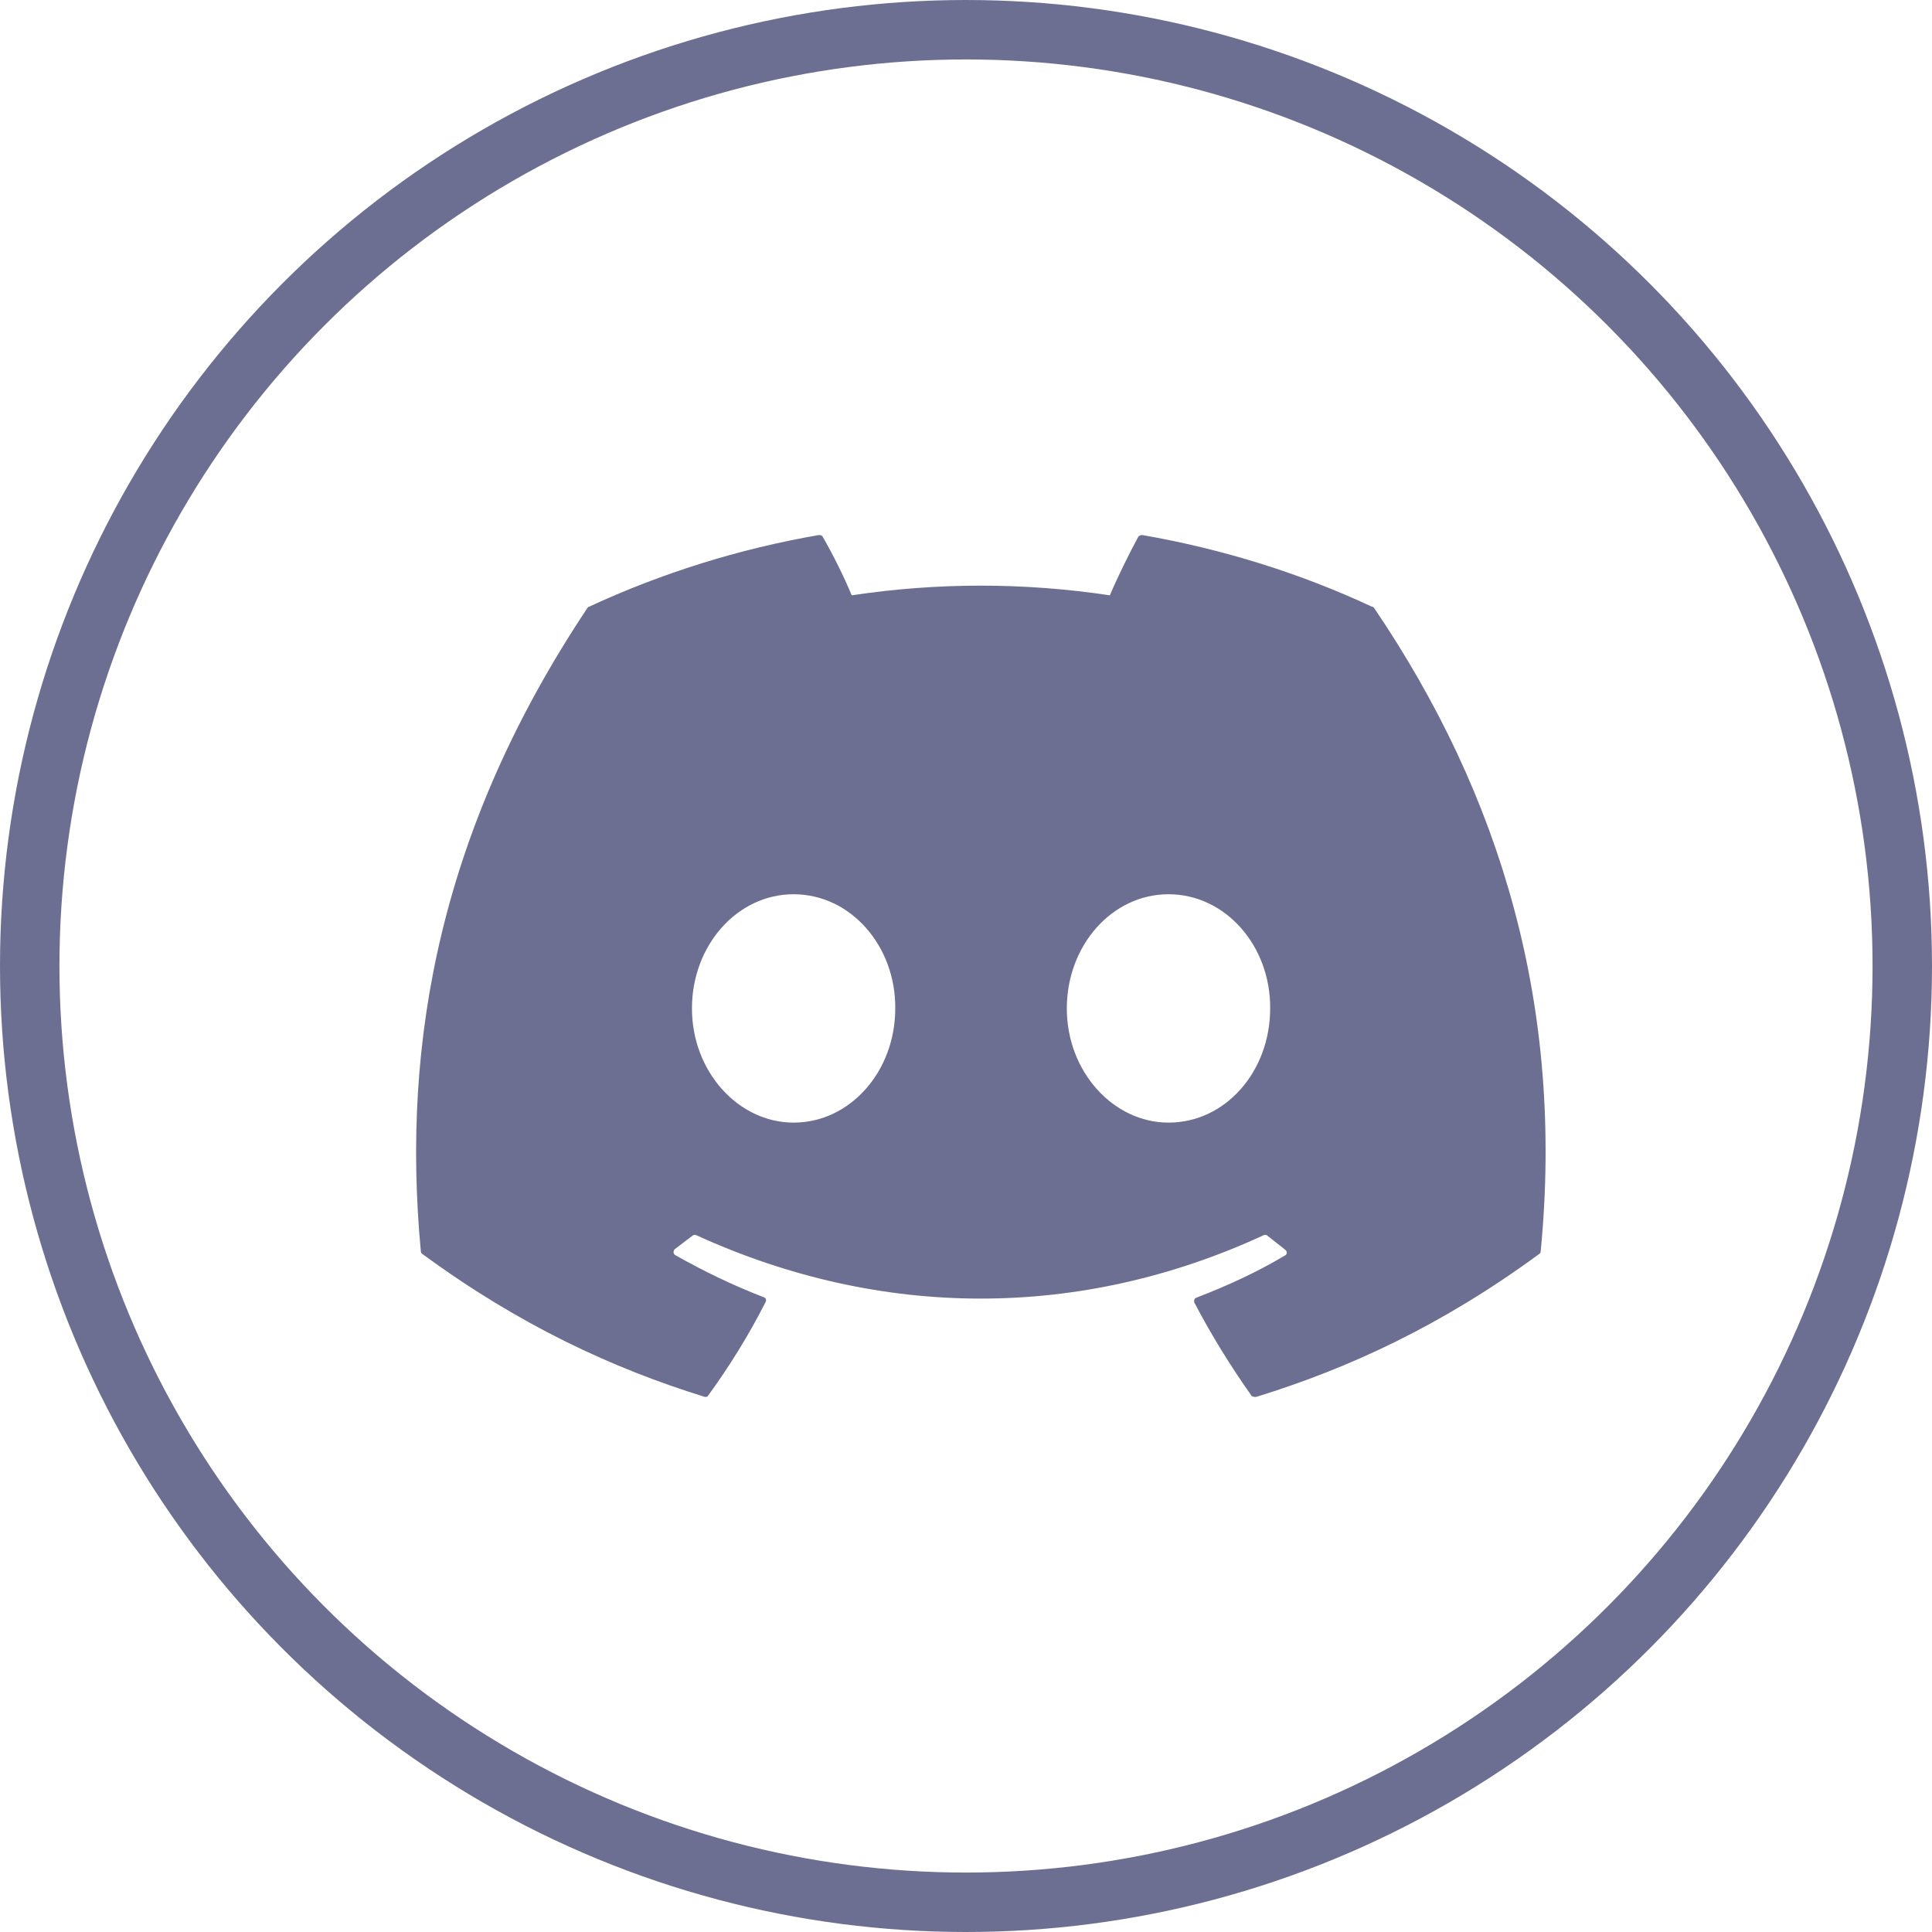
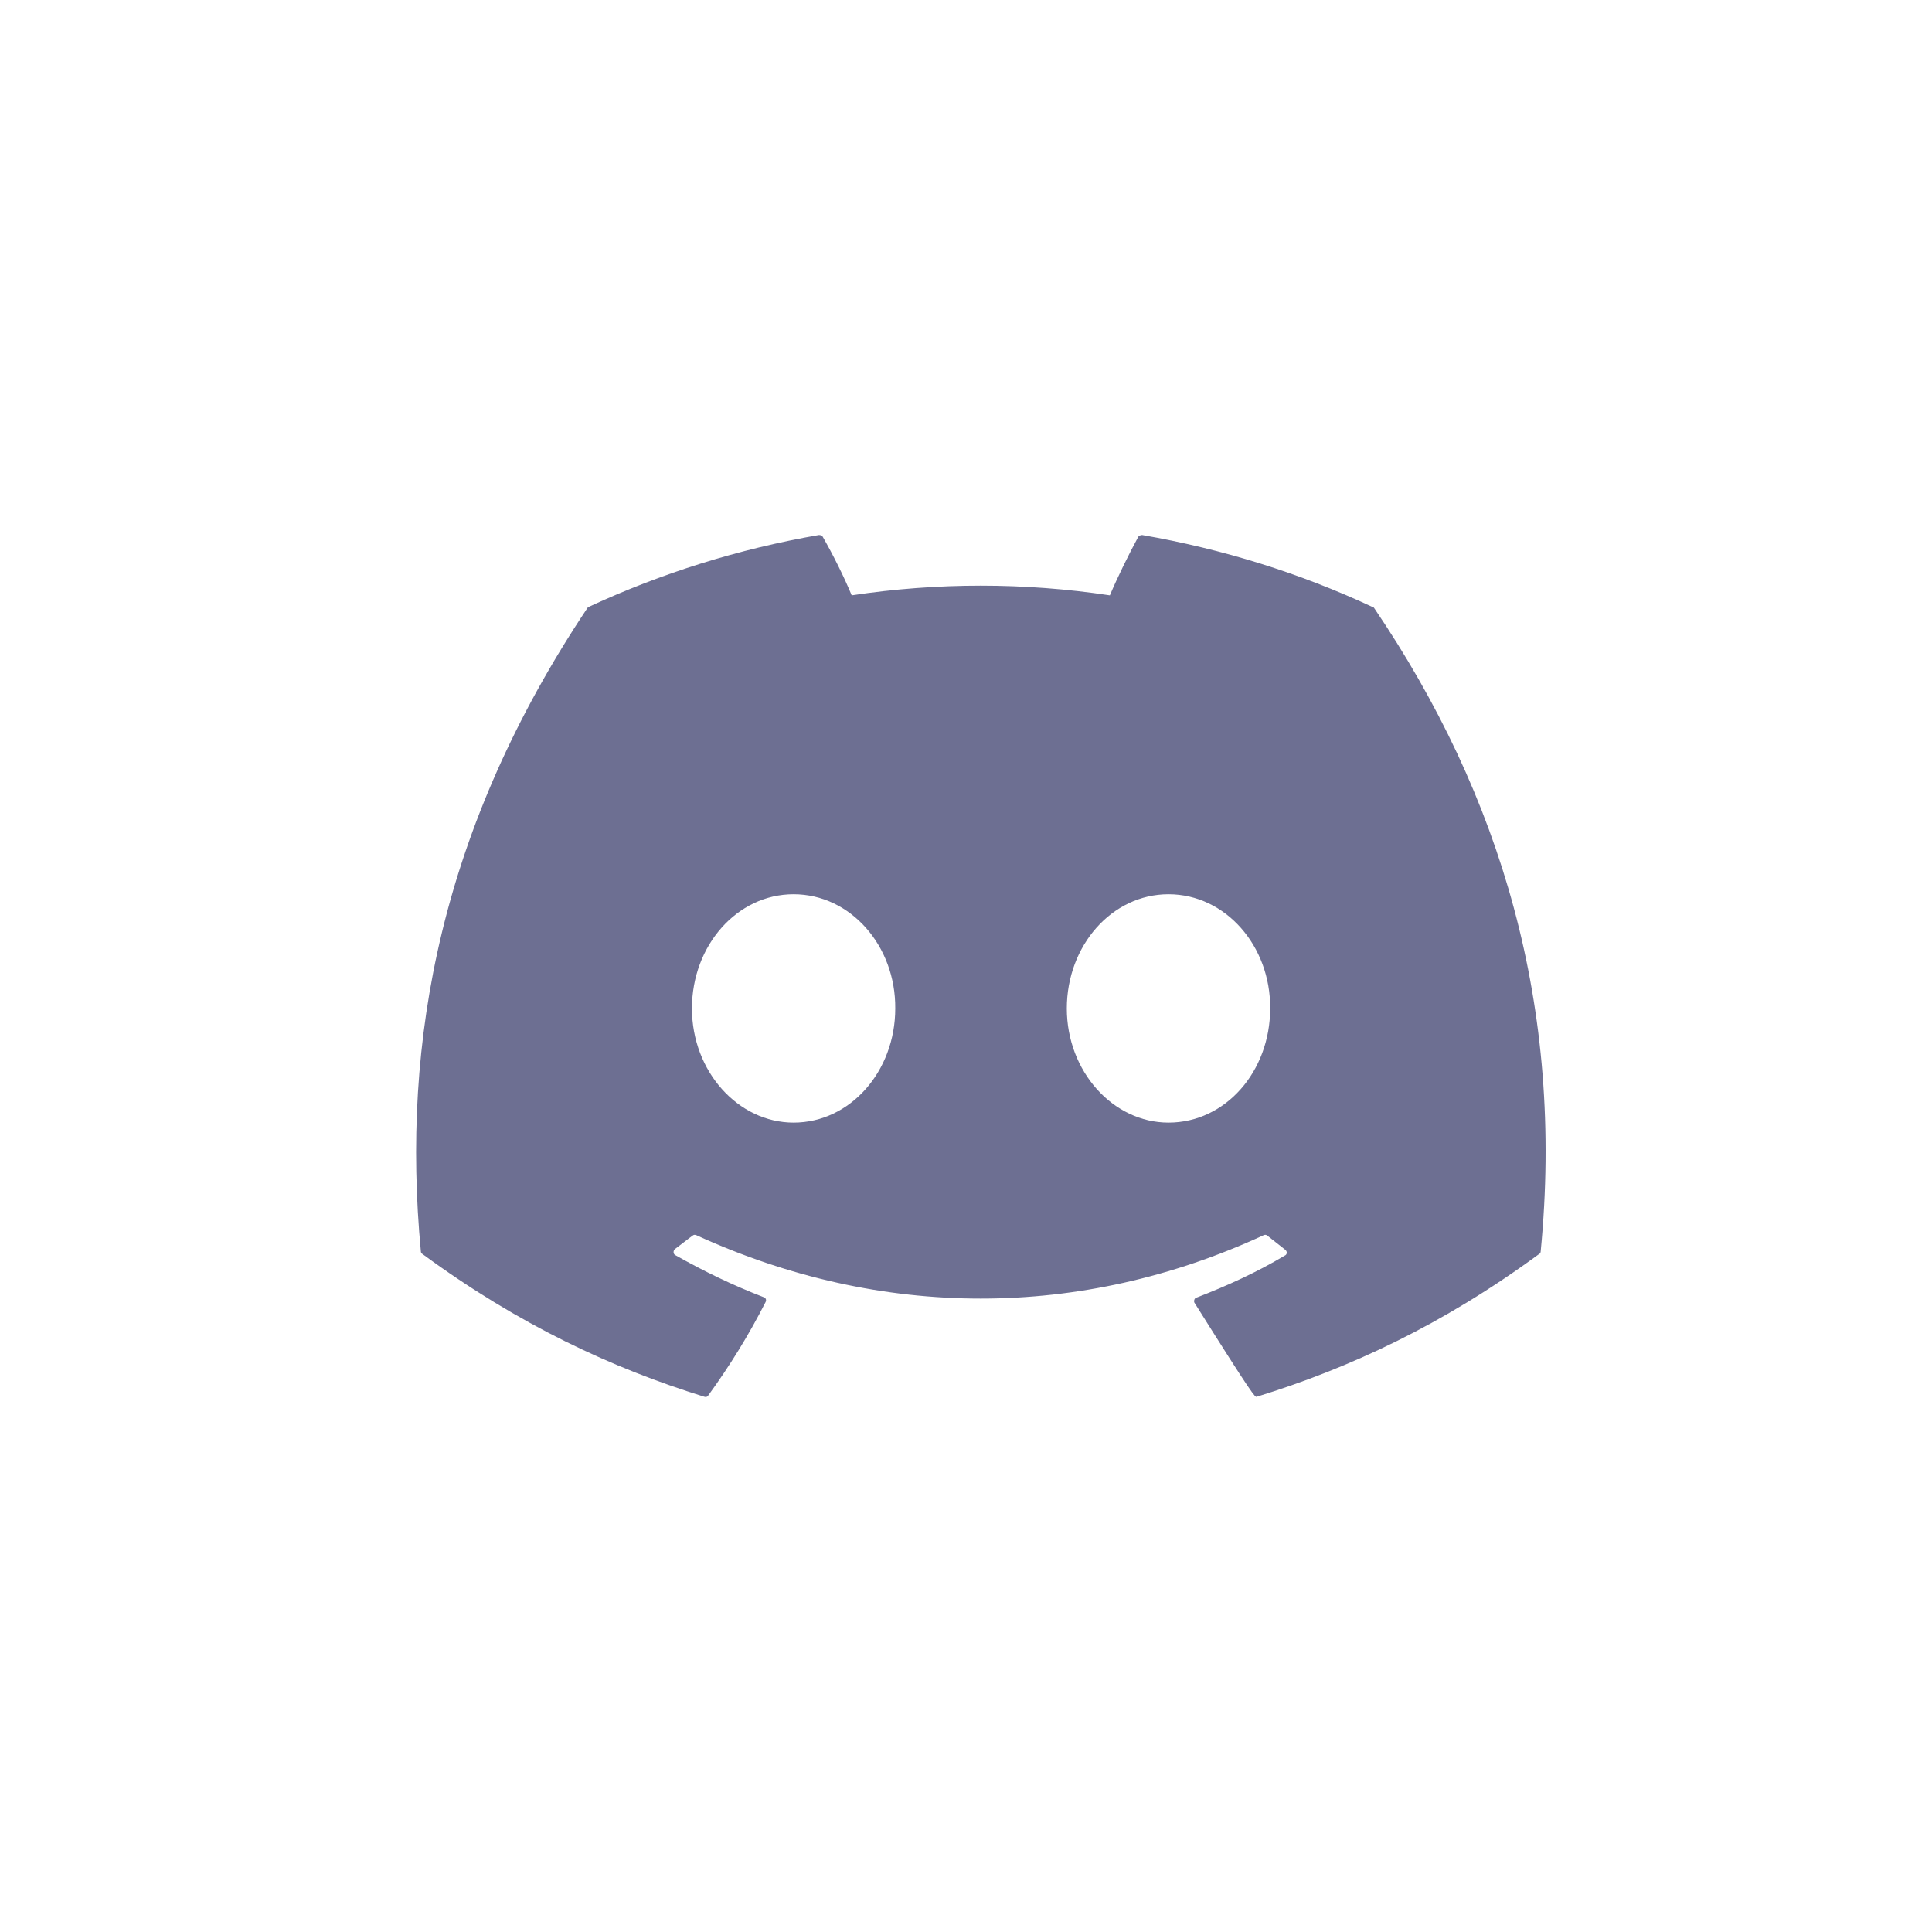
<svg xmlns="http://www.w3.org/2000/svg" width="65" height="65" viewBox="0 0 65 65" fill="none">
-   <circle cx="32.5" cy="32.5" r="31.5" stroke="#6D6F92" stroke-width="2" />
-   <path d="M46.153 20.41C43.746 19.287 41.14 18.471 38.426 18C38.378 18.001 38.333 18.02 38.299 18.054C37.974 18.652 37.593 19.431 37.34 20.029C34.461 19.595 31.533 19.595 28.654 20.029C28.401 19.413 28.021 18.652 27.677 18.054C27.659 18.018 27.605 18 27.55 18C24.836 18.471 22.248 19.287 19.823 20.41C19.805 20.41 19.787 20.428 19.769 20.446C14.847 27.821 13.49 34.997 14.159 42.1C14.159 42.136 14.178 42.172 14.214 42.191C17.471 44.583 20.602 46.032 23.696 46.992C23.75 47.011 23.805 46.992 23.823 46.956C24.547 45.96 25.198 44.909 25.759 43.803C25.795 43.731 25.759 43.658 25.686 43.64C24.655 43.242 23.678 42.77 22.719 42.227C22.646 42.191 22.646 42.082 22.701 42.028C22.9 41.883 23.099 41.719 23.298 41.575C23.334 41.538 23.388 41.538 23.425 41.556C29.649 44.401 36.363 44.401 42.516 41.556C42.552 41.538 42.606 41.538 42.642 41.575C42.841 41.738 43.04 41.883 43.239 42.046C43.312 42.1 43.312 42.209 43.221 42.245C42.28 42.807 41.285 43.26 40.254 43.658C40.181 43.676 40.163 43.767 40.181 43.821C40.76 44.927 41.412 45.978 42.117 46.974C42.172 46.992 42.226 47.011 42.28 46.992C45.393 46.032 48.523 44.583 51.781 42.191C51.817 42.172 51.835 42.136 51.835 42.1C52.631 33.892 50.514 26.77 46.225 20.446C46.207 20.428 46.189 20.41 46.153 20.41ZM26.7 37.769C24.836 37.769 23.28 36.048 23.28 33.928C23.28 31.808 24.8 30.086 26.7 30.086C28.618 30.086 30.138 31.826 30.12 33.928C30.12 36.048 28.6 37.769 26.7 37.769ZM39.313 37.769C37.449 37.769 35.892 36.048 35.892 33.928C35.892 31.808 37.413 30.086 39.313 30.086C41.231 30.086 42.751 31.826 42.733 33.928C42.733 36.048 41.231 37.769 39.313 37.769Z" fill="#6D6F92" />
+   <path d="M46.153 20.41C43.746 19.287 41.14 18.471 38.426 18C38.378 18.001 38.333 18.02 38.299 18.054C37.974 18.652 37.593 19.431 37.34 20.029C34.461 19.595 31.533 19.595 28.654 20.029C28.401 19.413 28.021 18.652 27.677 18.054C27.659 18.018 27.605 18 27.55 18C24.836 18.471 22.248 19.287 19.823 20.41C19.805 20.41 19.787 20.428 19.769 20.446C14.847 27.821 13.49 34.997 14.159 42.1C14.159 42.136 14.178 42.172 14.214 42.191C17.471 44.583 20.602 46.032 23.696 46.992C23.75 47.011 23.805 46.992 23.823 46.956C24.547 45.96 25.198 44.909 25.759 43.803C25.795 43.731 25.759 43.658 25.686 43.64C24.655 43.242 23.678 42.77 22.719 42.227C22.646 42.191 22.646 42.082 22.701 42.028C22.9 41.883 23.099 41.719 23.298 41.575C23.334 41.538 23.388 41.538 23.425 41.556C29.649 44.401 36.363 44.401 42.516 41.556C42.552 41.538 42.606 41.538 42.642 41.575C42.841 41.738 43.04 41.883 43.239 42.046C43.312 42.1 43.312 42.209 43.221 42.245C42.28 42.807 41.285 43.26 40.254 43.658C40.181 43.676 40.163 43.767 40.181 43.821C42.172 46.992 42.226 47.011 42.28 46.992C45.393 46.032 48.523 44.583 51.781 42.191C51.817 42.172 51.835 42.136 51.835 42.1C52.631 33.892 50.514 26.77 46.225 20.446C46.207 20.428 46.189 20.41 46.153 20.41ZM26.7 37.769C24.836 37.769 23.28 36.048 23.28 33.928C23.28 31.808 24.8 30.086 26.7 30.086C28.618 30.086 30.138 31.826 30.12 33.928C30.12 36.048 28.6 37.769 26.7 37.769ZM39.313 37.769C37.449 37.769 35.892 36.048 35.892 33.928C35.892 31.808 37.413 30.086 39.313 30.086C41.231 30.086 42.751 31.826 42.733 33.928C42.733 36.048 41.231 37.769 39.313 37.769Z" fill="#6D6F92" />
</svg>